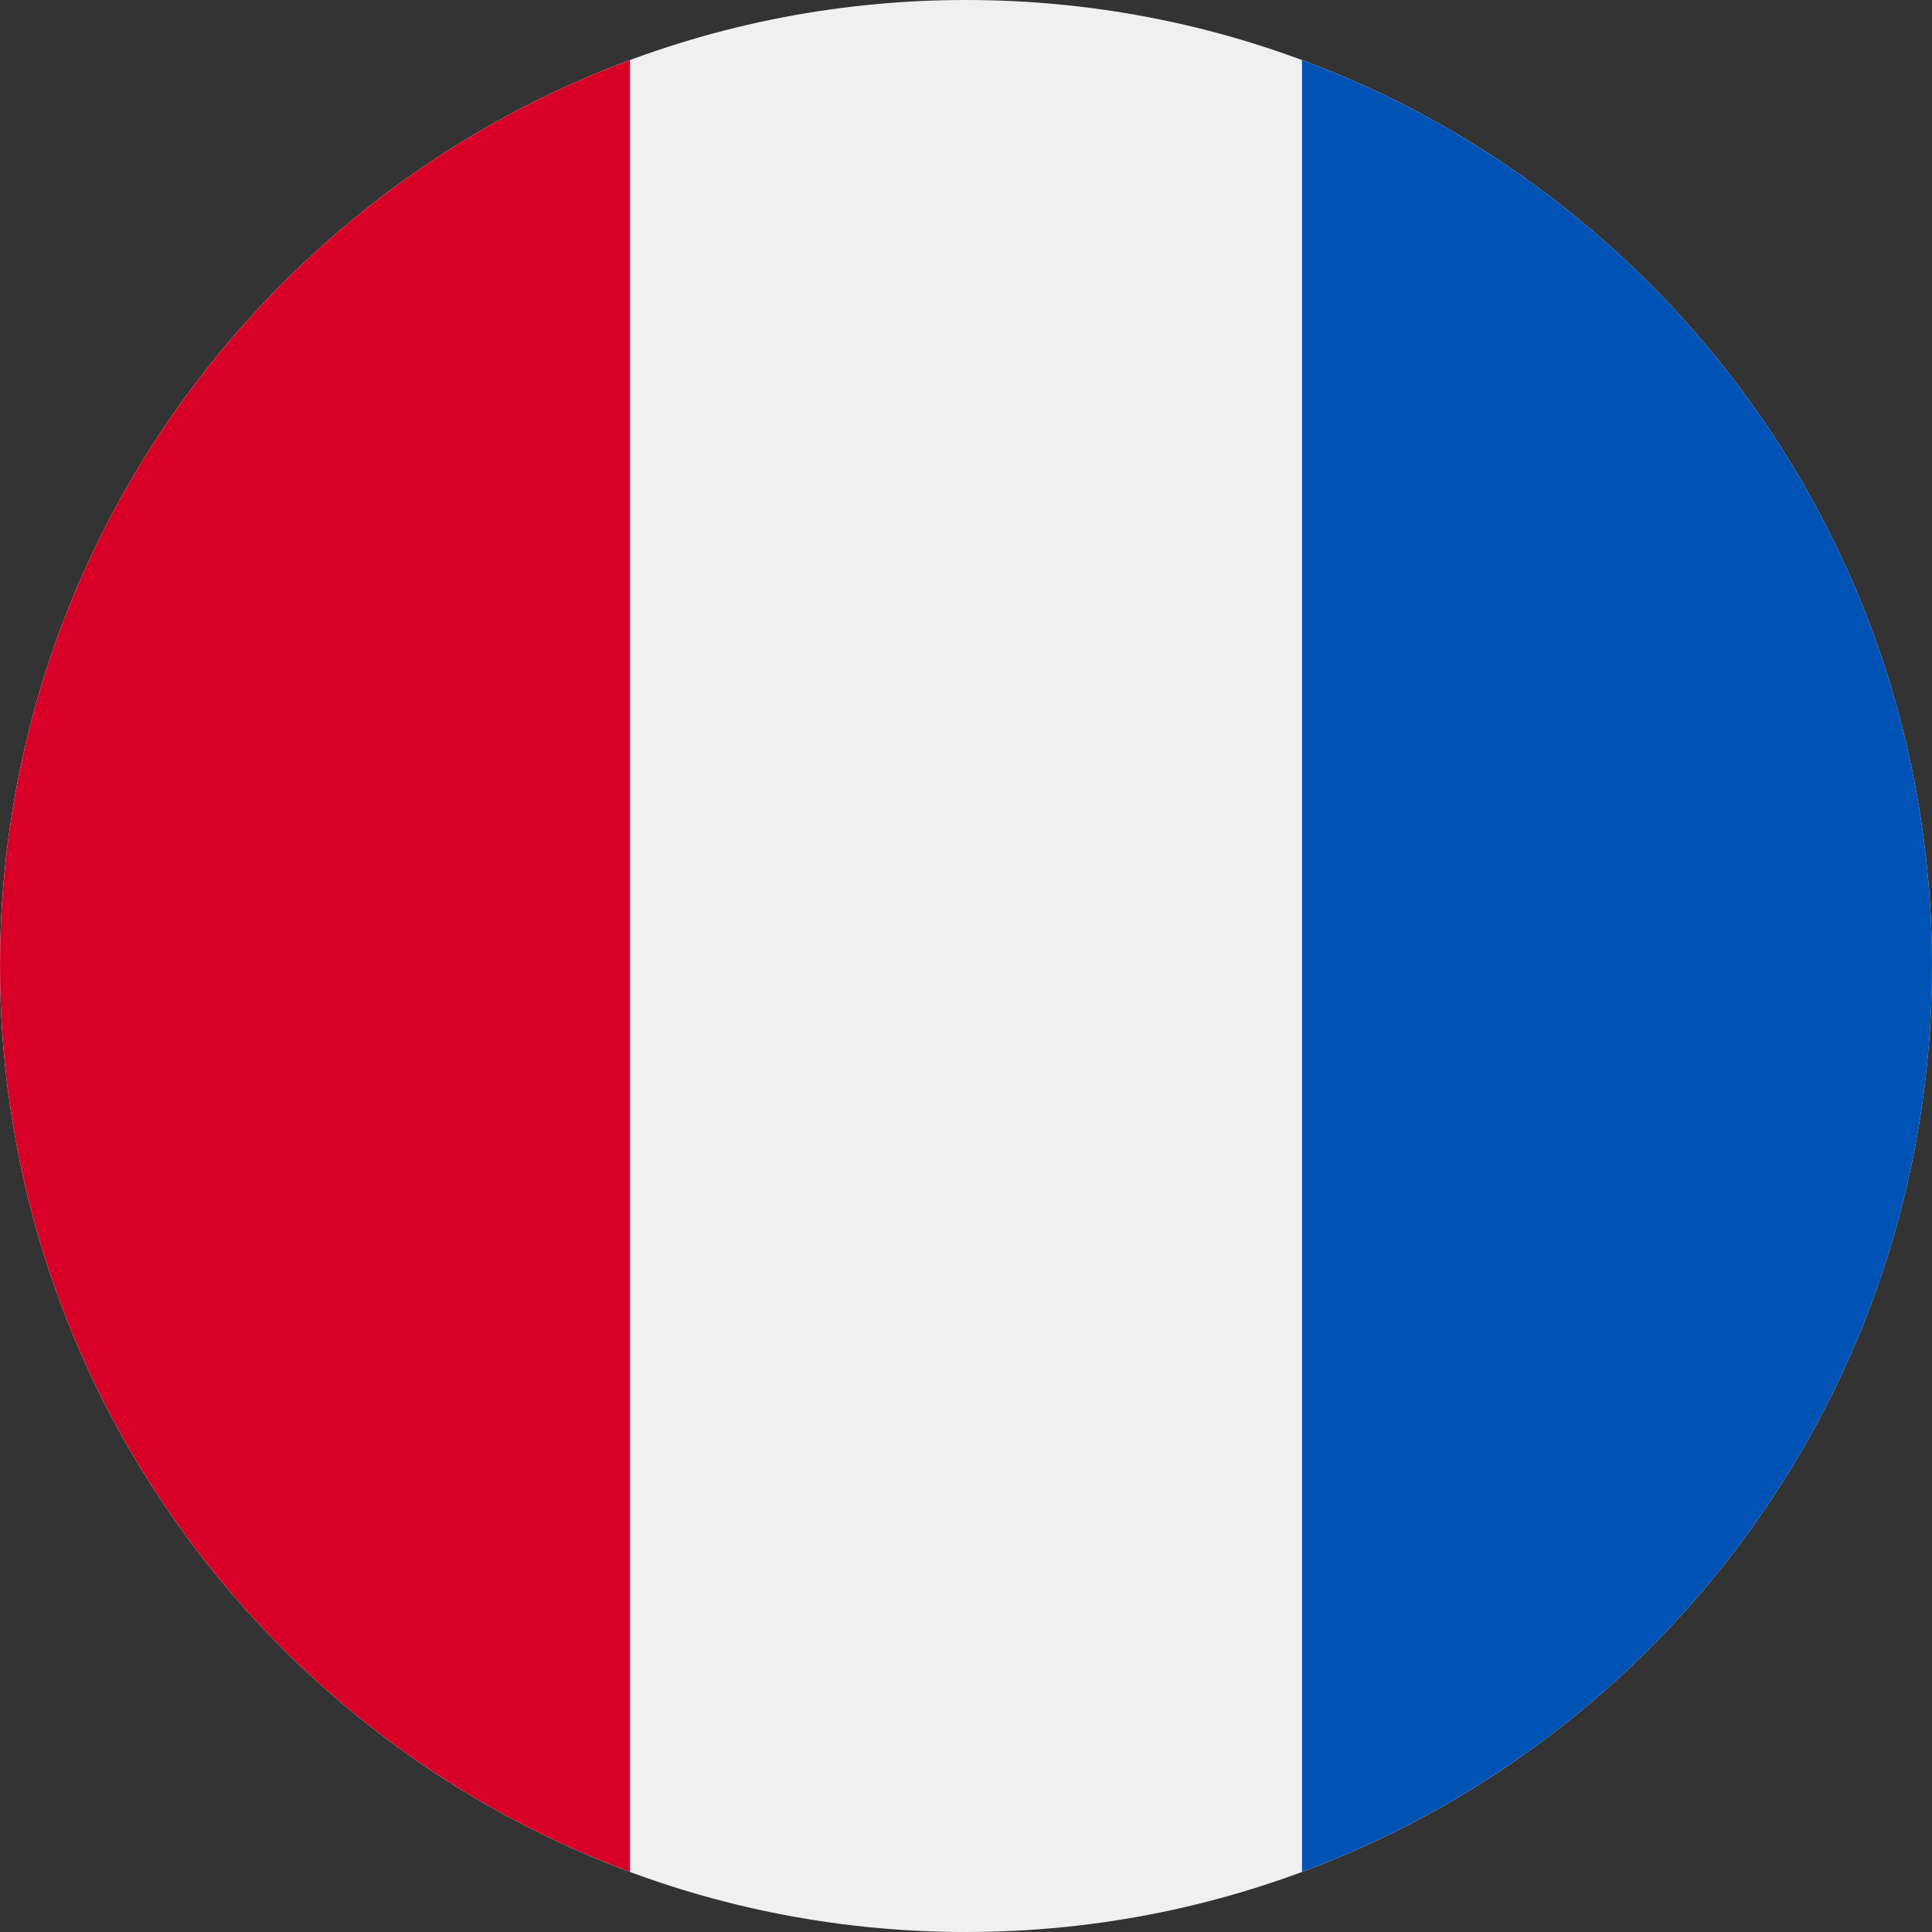
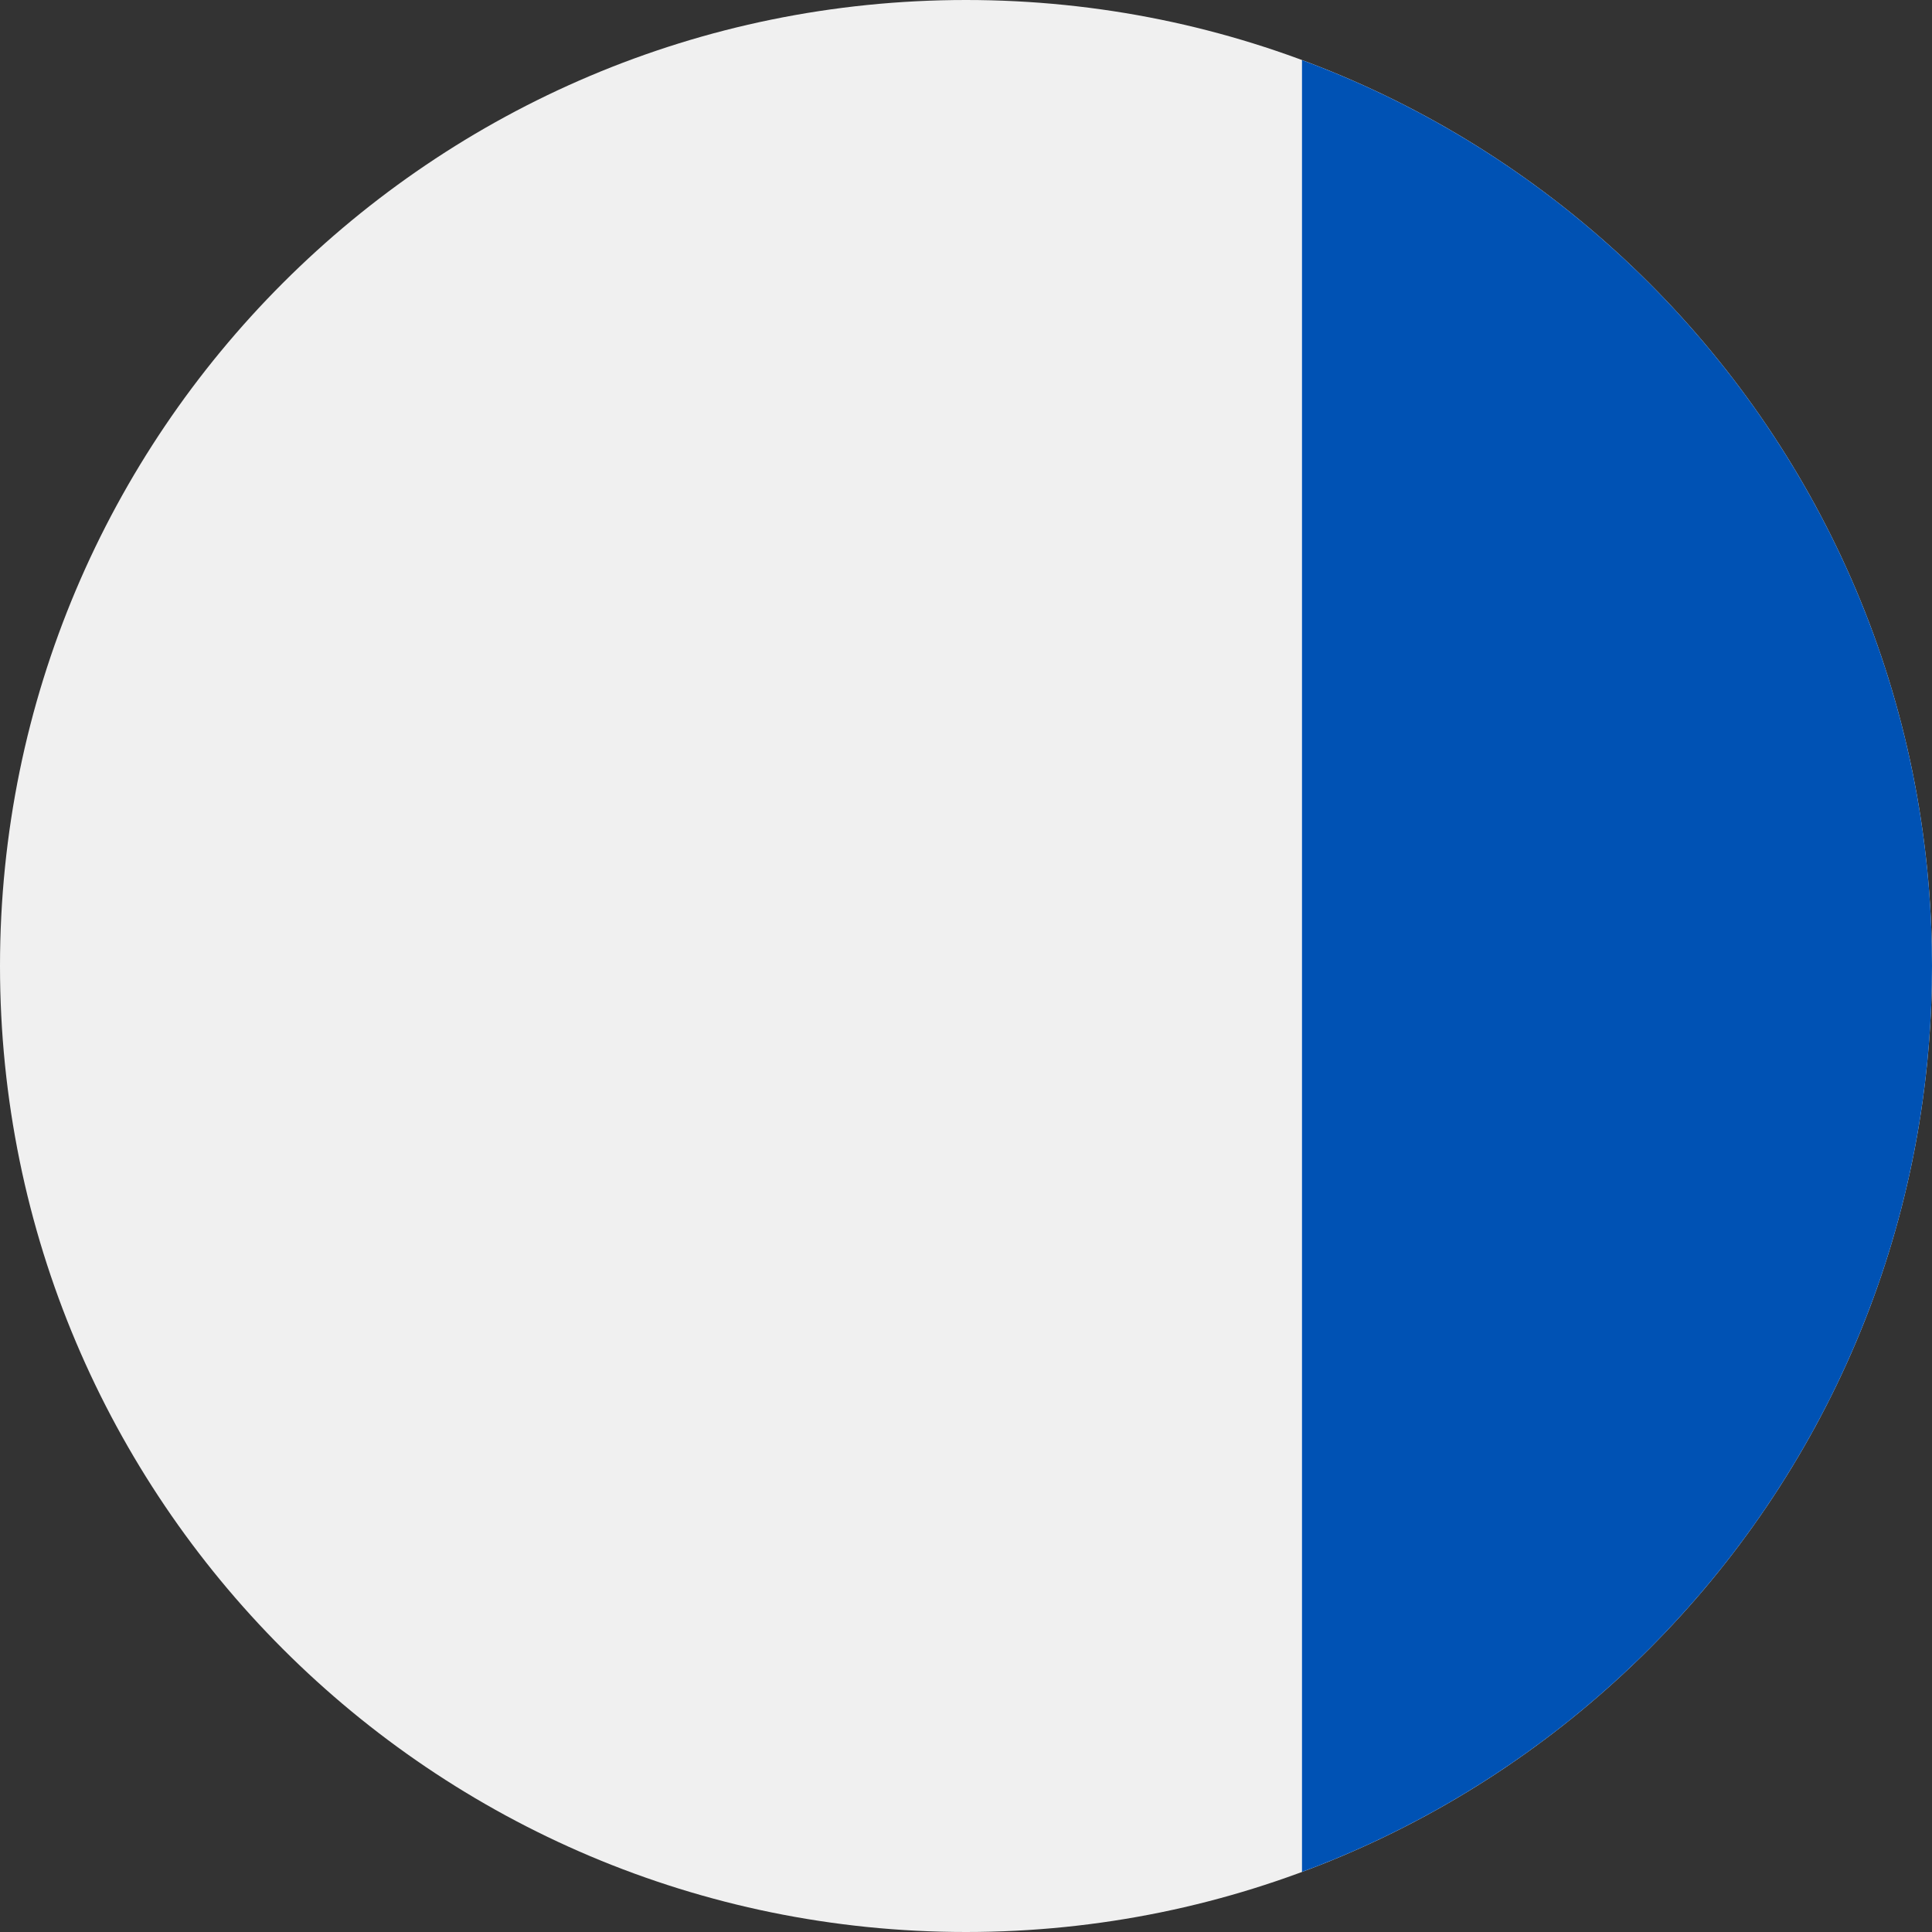
<svg xmlns="http://www.w3.org/2000/svg" width="80" height="80" viewBox="0 0 80 80" fill="none">
  <rect x="0" y="0" width="80" height="80" fill="#333333" stroke="none" />
  <g clip-path="url(#clip0_478_1843)">
    <path d="M40 80C17.909 80 0 62.091 0 40C0 17.909 17.909 0 40 0C62.091 0 80 17.909 80 40C80 62.091 62.091 80 40 80Z" fill="#F0F0F0" />
-     <path d="M0.001 40C0.001 22.802 10.856 8.14 26.088 2.488V77.512C10.856 71.86 0.001 57.199 0.001 40Z" fill="#D80027" />
    <path d="M80 40C80 57.199 69.145 71.86 53.913 77.512V2.488C69.145 8.14 80 22.802 80 40Z" fill="#0052B4" />
  </g>
  <defs>
    <clipPath id="clip0_478_1843">
      <rect width="80" height="80" fill="white" transform="matrix(-1 0 0 1 80 0)" />
    </clipPath>
  </defs>
</svg>